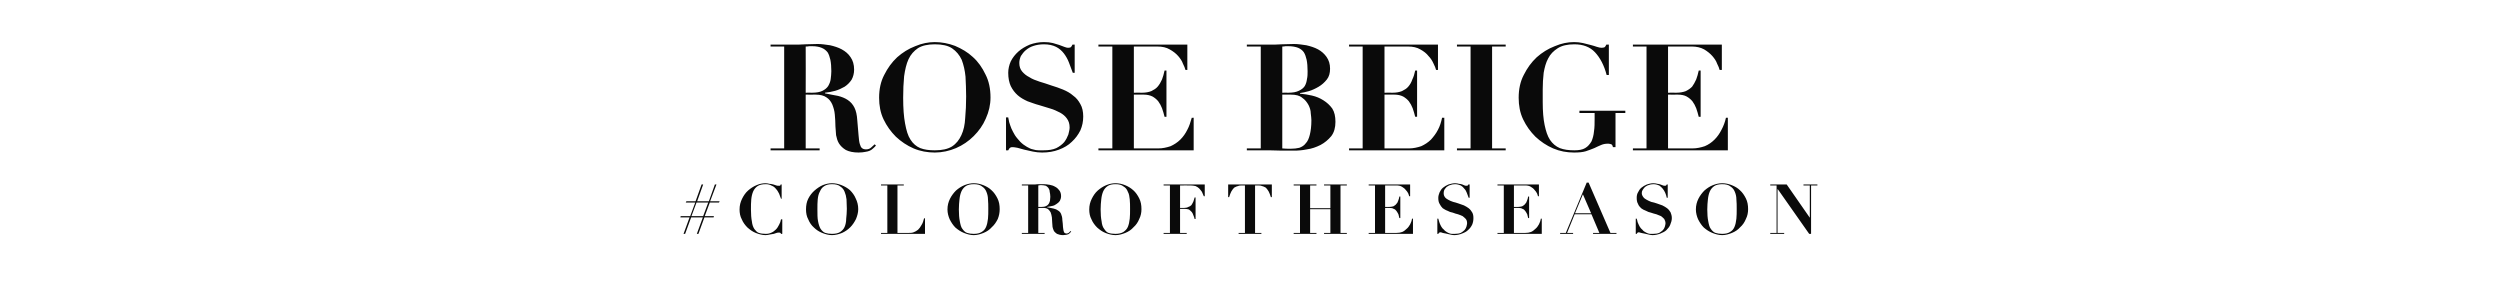
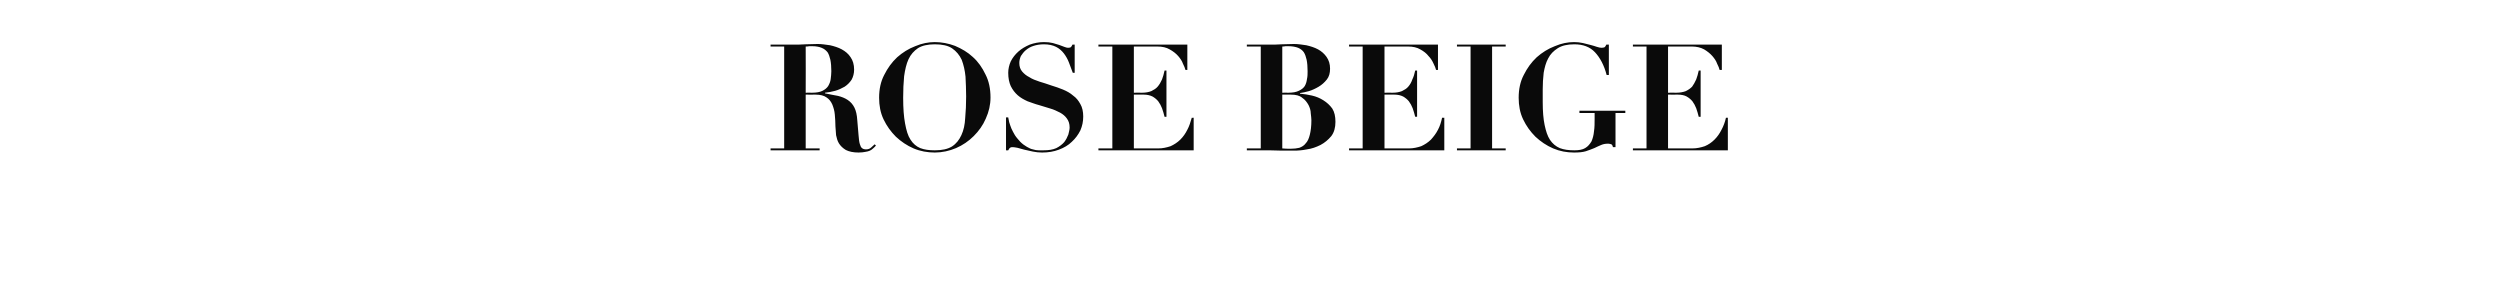
<svg xmlns="http://www.w3.org/2000/svg" version="1.1" width="790px" height="91.5px" viewBox="0 -2 790 91.5" style="top:-2px">
  <desc>ROSE BEIGE #coloroftheseason</desc>
  <defs />
  <g id="Polygon15124">
-     <path d="M 218.5 66.3 L 220.1 62 L 223.8 62 L 222.2 66.3 L 218.5 66.3 Z M 216.5 71.9 L 218.4 66.7 L 222.1 66.7 L 220.2 71.9 L 220.7 71.9 L 222.6 66.7 L 225.5 66.7 L 225.6 66.3 L 222.7 66.3 L 224.3 62 L 227.2 62 L 227.4 61.6 L 224.4 61.6 L 226.4 56.3 L 225.9 56.3 L 224 61.6 L 220.3 61.6 L 222.2 56.3 L 221.7 56.3 L 219.8 61.6 L 216.9 61.6 L 216.7 62 L 219.7 62 L 218.1 66.3 L 215.1 66.3 L 215 66.7 L 217.9 66.7 L 216 71.9 L 216.5 71.9 Z M 247 60.8 L 247 56.3 C 247 56.3 246.69 56.28 246.7 56.3 C 246.6 56.5 246.6 56.6 246.5 56.7 C 246.4 56.7 246.2 56.7 246 56.7 C 245.8 56.7 245.6 56.7 245.3 56.6 C 245 56.5 244.7 56.4 244.4 56.3 C 244 56.2 243.6 56.1 243.2 56.1 C 242.8 56 242.4 55.9 241.9 55.9 C 241 55.9 240 56.1 239.1 56.5 C 238.1 56.9 237.2 57.5 236.4 58.2 C 235.6 58.9 235 59.8 234.5 60.8 C 234 61.8 233.7 62.9 233.7 64.2 C 233.7 65.3 233.9 66.4 234.4 67.3 C 234.8 68.3 235.5 69.2 236.2 69.9 C 237 70.6 237.8 71.2 238.8 71.6 C 239.8 72 240.9 72.3 241.9 72.3 C 242.4 72.3 242.9 72.2 243.3 72.1 C 243.7 72 244.1 72 244.5 71.9 C 244.8 71.8 245.1 71.7 245.4 71.6 C 245.7 71.5 245.9 71.5 246.1 71.5 C 246.3 71.5 246.5 71.5 246.6 71.6 C 246.7 71.6 246.7 71.8 246.8 71.9 C 246.82 71.94 247.2 71.9 247.2 71.9 L 247.2 67.3 C 247.2 67.3 246.82 67.28 246.8 67.3 C 246.7 67.9 246.5 68.5 246.2 69 C 245.9 69.6 245.6 70.1 245.2 70.5 C 244.8 70.9 244.3 71.3 243.8 71.5 C 243.2 71.8 242.6 71.9 242 71.9 C 241.1 71.9 240.4 71.8 239.8 71.6 C 239.2 71.4 238.8 70.9 238.4 70.4 C 238 69.8 237.7 69 237.6 68 C 237.4 67 237.3 65.7 237.3 64.2 C 237.3 63 237.3 62 237.4 61 C 237.5 60 237.7 59.2 238 58.5 C 238.3 57.8 238.8 57.2 239.4 56.8 C 240 56.4 240.9 56.2 242 56.2 C 242.8 56.2 243.4 56.4 243.9 56.7 C 244.5 56.9 244.9 57.3 245.3 57.8 C 245.7 58.2 245.9 58.7 246.2 59.2 C 246.4 59.8 246.6 60.3 246.8 60.8 C 246.75 60.77 247 60.8 247 60.8 Z M 258.3 64.2 C 258.3 63 258.3 61.9 258.4 61 C 258.5 60 258.7 59.2 259.1 58.5 C 259.4 57.8 259.8 57.2 260.5 56.8 C 261.1 56.4 261.9 56.2 262.9 56.2 C 264 56.2 264.9 56.4 265.5 56.9 C 266.1 57.3 266.6 57.8 266.9 58.6 C 267.2 59.3 267.4 60.1 267.5 61 C 267.5 62 267.6 62.9 267.6 64 C 267.6 65.1 267.5 66.2 267.4 67.1 C 267.4 68.1 267.2 69 266.9 69.7 C 266.6 70.4 266.1 70.9 265.5 71.3 C 264.9 71.7 264 71.9 262.9 71.9 C 262.1 71.9 261.4 71.8 260.8 71.6 C 260.2 71.4 259.7 70.9 259.3 70.3 C 259 69.8 258.7 69 258.5 67.9 C 258.3 66.9 258.3 65.7 258.3 64.2 Z M 254.7 64.2 C 254.7 65.3 254.9 66.4 255.4 67.3 C 255.8 68.3 256.4 69.2 257.2 69.9 C 257.9 70.6 258.8 71.2 259.8 71.6 C 260.8 72 261.8 72.3 262.9 72.3 C 264 72.3 265.1 72 266.1 71.6 C 267 71.2 267.9 70.6 268.7 69.8 C 269.4 69.1 270 68.2 270.5 67.2 C 270.9 66.2 271.2 65.2 271.2 64.1 C 271.2 62.8 270.9 61.7 270.4 60.7 C 270 59.7 269.3 58.8 268.6 58.1 C 267.8 57.4 266.9 56.9 265.9 56.5 C 264.9 56.1 263.9 55.9 262.9 55.9 C 262 55.9 261 56.1 260 56.5 C 259.1 56.9 258.2 57.5 257.4 58.2 C 256.6 58.9 255.9 59.8 255.4 60.8 C 254.9 61.8 254.7 62.9 254.7 64.2 Z M 278.4 56.3 L 278.4 56.6 L 280.4 56.6 L 280.4 71.6 L 278.4 71.6 L 278.4 71.9 L 292.3 71.9 L 292.3 67 C 292.3 67 292.03 66.97 292 67 C 291.8 67.8 291.6 68.5 291.2 69.1 C 290.9 69.7 290.5 70.2 290.1 70.6 C 289.6 71 289.2 71.2 288.7 71.4 C 288.2 71.6 287.7 71.6 287.2 71.6 C 287.21 71.63 283.6 71.6 283.6 71.6 L 283.6 56.6 L 285.6 56.6 L 285.6 56.3 L 278.4 56.3 Z M 303 64.2 C 303 63 303.1 61.9 303.2 61 C 303.3 60 303.5 59.2 303.8 58.5 C 304.1 57.8 304.6 57.2 305.2 56.8 C 305.8 56.4 306.7 56.2 307.7 56.2 C 308.8 56.2 309.7 56.4 310.3 56.9 C 310.9 57.3 311.4 57.8 311.7 58.6 C 312 59.3 312.2 60.1 312.2 61 C 312.3 62 312.3 62.9 312.3 64 C 312.3 65.1 312.3 66.2 312.2 67.1 C 312.1 68.1 311.9 69 311.6 69.7 C 311.3 70.4 310.9 70.9 310.2 71.3 C 309.6 71.7 308.8 71.9 307.7 71.9 C 306.9 71.9 306.2 71.8 305.6 71.6 C 305 71.4 304.5 70.9 304.1 70.3 C 303.7 69.8 303.5 69 303.3 67.9 C 303.1 66.9 303 65.7 303 64.2 Z M 299.4 64.2 C 299.4 65.3 299.7 66.4 300.1 67.3 C 300.6 68.3 301.2 69.2 301.9 69.9 C 302.7 70.6 303.6 71.2 304.6 71.6 C 305.6 72 306.6 72.3 307.7 72.3 C 308.8 72.3 309.8 72 310.8 71.6 C 311.8 71.2 312.7 70.6 313.4 69.8 C 314.2 69.1 314.8 68.2 315.3 67.2 C 315.7 66.2 315.9 65.2 315.9 64.1 C 315.9 62.8 315.7 61.7 315.2 60.7 C 314.7 59.7 314.1 58.8 313.3 58.1 C 312.6 57.4 311.7 56.9 310.7 56.5 C 309.7 56.1 308.7 55.9 307.7 55.9 C 306.8 55.9 305.8 56.1 304.8 56.5 C 303.8 56.9 302.9 57.5 302.1 58.2 C 301.4 58.9 300.7 59.8 300.2 60.8 C 299.7 61.8 299.4 62.9 299.4 64.2 Z M 328.1 63.4 C 328.1 63.4 328.11 56.59 328.1 56.6 C 328.3 56.6 328.4 56.6 328.6 56.5 C 328.8 56.5 328.9 56.5 329.1 56.5 C 329.6 56.5 330.1 56.6 330.5 56.7 C 330.8 56.9 331.1 57.1 331.3 57.4 C 331.5 57.7 331.7 58.1 331.7 58.6 C 331.8 59 331.9 59.6 331.9 60.2 C 331.9 60.6 331.8 61 331.8 61.4 C 331.7 61.8 331.6 62.1 331.4 62.4 C 331.2 62.7 331 62.9 330.6 63.1 C 330.2 63.3 329.7 63.4 329 63.4 C 329.01 63.38 328.1 63.4 328.1 63.4 Z M 324.9 56.6 L 324.9 71.6 L 322.9 71.6 L 322.9 71.9 L 330.1 71.9 L 330.1 71.6 L 328.1 71.6 L 328.1 63.7 C 328.1 63.7 329.56 63.69 329.6 63.7 C 330.3 63.7 330.8 63.8 331.2 64.1 C 331.5 64.4 331.8 64.7 332 65.1 C 332.2 65.6 332.3 66.1 332.4 66.7 C 332.4 67.2 332.5 67.8 332.5 68.4 C 332.5 68.8 332.6 69.2 332.6 69.7 C 332.7 70.1 332.8 70.5 333 70.9 C 333.2 71.3 333.6 71.6 334 71.9 C 334.5 72.1 335.1 72.3 335.9 72.3 C 336.3 72.3 336.6 72.2 336.9 72.2 C 337.2 72.1 337.4 72.1 337.6 72 C 337.8 71.9 337.9 71.8 338.1 71.6 C 338.2 71.5 338.3 71.4 338.5 71.2 C 338.5 71.2 338.3 71 338.3 71 C 338.1 71.2 338 71.3 337.8 71.5 C 337.6 71.7 337.3 71.8 337 71.8 C 336.8 71.8 336.6 71.7 336.4 71.6 C 336.3 71.5 336.2 71.3 336.1 71 C 336 70.7 336 70.3 335.9 69.7 C 335.9 69.1 335.8 68.4 335.7 67.5 C 335.7 66.7 335.5 66.1 335.3 65.6 C 335.1 65.1 334.7 64.7 334.3 64.5 C 333.9 64.2 333.4 64 332.9 63.9 C 332.3 63.8 331.6 63.6 330.9 63.5 C 330.9 63.5 330.9 63.4 330.9 63.4 C 331.4 63.3 331.9 63.2 332.4 63.1 C 333 63 333.4 62.8 333.8 62.5 C 334.3 62.2 334.6 61.9 334.9 61.5 C 335.1 61.1 335.3 60.6 335.3 60 C 335.3 59.2 335.1 58.6 334.7 58.1 C 334.4 57.7 334 57.3 333.4 57 C 332.9 56.7 332.3 56.5 331.7 56.4 C 331 56.3 330.4 56.2 329.9 56.2 C 329.3 56.2 328.6 56.2 328 56.2 C 327.4 56.3 326.8 56.3 326.2 56.3 C 326.22 56.28 322.9 56.3 322.9 56.3 L 322.9 56.6 L 324.9 56.6 Z M 347.8 64.2 C 347.8 63 347.9 61.9 348 61 C 348.1 60 348.3 59.2 348.6 58.5 C 348.9 57.8 349.4 57.2 350 56.8 C 350.6 56.4 351.4 56.2 352.5 56.2 C 353.6 56.2 354.4 56.4 355 56.9 C 355.7 57.3 356.1 57.8 356.4 58.6 C 356.8 59.3 356.9 60.1 357 61 C 357.1 62 357.1 62.9 357.1 64 C 357.1 65.1 357.1 66.2 357 67.1 C 356.9 68.1 356.7 69 356.4 69.7 C 356.1 70.4 355.6 70.9 355 71.3 C 354.4 71.7 353.5 71.9 352.5 71.9 C 351.6 71.9 350.9 71.8 350.3 71.6 C 349.7 71.4 349.3 70.9 348.9 70.3 C 348.5 69.8 348.2 69 348.1 67.9 C 347.9 66.9 347.8 65.7 347.8 64.2 Z M 344.2 64.2 C 344.2 65.3 344.4 66.4 344.9 67.3 C 345.3 68.3 346 69.2 346.7 69.9 C 347.5 70.6 348.3 71.2 349.3 71.6 C 350.3 72 351.4 72.3 352.5 72.3 C 353.6 72.3 354.6 72 355.6 71.6 C 356.6 71.2 357.5 70.6 358.2 69.8 C 359 69.1 359.6 68.2 360 67.2 C 360.5 66.2 360.7 65.2 360.7 64.1 C 360.7 62.8 360.5 61.7 360 60.7 C 359.5 59.7 358.9 58.8 358.1 58.1 C 357.3 57.4 356.5 56.9 355.5 56.5 C 354.5 56.1 353.5 55.9 352.5 55.9 C 351.5 55.9 350.6 56.1 349.6 56.5 C 348.6 56.9 347.7 57.5 346.9 58.2 C 346.1 58.9 345.5 59.8 345 60.8 C 344.5 61.8 344.2 62.9 344.2 64.2 Z M 369.7 56.6 L 369.7 71.6 L 367.7 71.6 L 367.7 71.9 L 375 71.9 L 375 71.6 L 372.9 71.6 L 372.9 64 C 372.9 64 374.4 63.98 374.4 64 C 374.9 64 375.3 64.1 375.7 64.2 C 376 64.4 376.3 64.7 376.6 65 C 376.8 65.3 377 65.6 377.1 66 C 377.3 66.4 377.4 66.8 377.5 67.2 C 377.48 67.23 377.8 67.2 377.8 67.2 L 377.8 60.4 C 377.8 60.4 377.48 60.39 377.5 60.4 C 377.4 60.9 377.2 61.3 377.1 61.7 C 376.9 62.1 376.7 62.5 376.5 62.8 C 376.2 63.1 375.9 63.3 375.5 63.4 C 375.2 63.6 374.7 63.7 374.2 63.7 C 374.16 63.67 372.9 63.7 372.9 63.7 L 372.9 56.6 C 372.9 56.6 376.25 56.59 376.2 56.6 C 376.8 56.6 377.3 56.7 377.8 56.8 C 378.2 57 378.6 57.2 378.9 57.5 C 379.2 57.8 379.5 58.2 379.8 58.6 C 380 59 380.2 59.5 380.4 60 C 380.43 60.04 380.7 60 380.7 60 L 380.7 56.3 L 367.7 56.3 L 367.7 56.6 L 369.7 56.6 Z M 393.4 56.6 L 393.4 71.6 L 391.4 71.6 L 391.4 71.9 L 398.6 71.9 L 398.6 71.6 L 396.6 71.6 L 396.6 56.6 C 396.6 56.6 397.39 56.59 397.4 56.6 C 397.9 56.6 398.4 56.6 398.8 56.8 C 399.3 56.9 399.6 57.1 400 57.3 C 400.3 57.6 400.6 58 400.9 58.5 C 401.1 58.9 401.4 59.6 401.6 60.3 C 401.61 60.3 401.9 60.3 401.9 60.3 L 401.9 56.3 L 388.1 56.3 L 388.1 60.3 C 388.1 60.3 388.39 60.3 388.4 60.3 C 388.6 59.6 388.9 58.9 389.1 58.5 C 389.4 58 389.7 57.6 390 57.3 C 390.4 57.1 390.7 56.9 391.2 56.8 C 391.6 56.6 392.1 56.6 392.6 56.6 C 392.61 56.59 393.4 56.6 393.4 56.6 Z M 408.8 56.3 L 408.8 56.6 L 410.8 56.6 L 410.8 71.6 L 408.8 71.6 L 408.8 71.9 L 416 71.9 L 416 71.6 L 414 71.6 L 414 64.1 L 420.4 64.1 L 420.4 71.6 L 418.4 71.6 L 418.4 71.9 L 425.6 71.9 L 425.6 71.6 L 423.6 71.6 L 423.6 56.6 L 425.6 56.6 L 425.6 56.3 L 418.4 56.3 L 418.4 56.6 L 420.4 56.6 L 420.4 63.8 L 414 63.8 L 414 56.6 L 416 56.6 L 416 56.3 L 408.8 56.3 Z M 432.5 56.3 L 432.5 56.6 L 434.5 56.6 L 434.5 71.6 L 432.5 71.6 L 432.5 71.9 L 446.5 71.9 L 446.5 67.1 C 446.5 67.1 446.23 67.12 446.2 67.1 C 446.1 67.8 445.9 68.3 445.6 68.9 C 445.3 69.4 445 69.9 444.5 70.3 C 444.1 70.7 443.6 71.1 443.1 71.3 C 442.6 71.5 442 71.6 441.3 71.6 C 441.28 71.63 437.7 71.6 437.7 71.6 L 437.7 63.7 C 437.7 63.7 439.14 63.69 439.1 63.7 C 439.7 63.7 440.1 63.8 440.4 64 C 440.8 64.1 441.1 64.4 441.3 64.7 C 441.5 65 441.7 65.3 441.9 65.7 C 442 66.1 442.1 66.5 442.2 66.9 C 442.22 66.95 442.5 66.9 442.5 66.9 L 442.5 60.1 C 442.5 60.1 442.22 60.11 442.2 60.1 C 442.1 60.6 442 61.1 441.8 61.5 C 441.7 61.9 441.5 62.2 441.2 62.5 C 441 62.8 440.6 63 440.3 63.2 C 439.9 63.3 439.4 63.4 438.9 63.4 C 438.9 63.38 437.7 63.4 437.7 63.4 L 437.7 56.6 C 437.7 56.6 441.17 56.59 441.2 56.6 C 441.9 56.6 442.5 56.7 443 57 C 443.5 57.3 443.9 57.6 444.2 58 C 444.5 58.3 444.8 58.7 445 59.1 C 445.1 59.5 445.3 59.8 445.3 60 C 445.32 60.04 445.6 60 445.6 60 L 445.6 56.3 L 432.5 56.3 Z M 454.2 67.1 L 454.2 71.9 C 454.2 71.9 454.54 71.94 454.5 71.9 C 454.6 71.7 454.7 71.6 454.8 71.5 C 454.9 71.5 455 71.4 455.2 71.4 C 455.4 71.4 455.6 71.5 455.9 71.6 C 456.2 71.7 456.5 71.7 456.9 71.8 C 457.3 71.9 457.7 72 458.2 72.1 C 458.6 72.2 459.1 72.3 459.5 72.3 C 460.4 72.3 461.3 72.1 462 71.8 C 462.8 71.5 463.4 71.2 463.9 70.7 C 464.5 70.2 464.9 69.6 465.2 69 C 465.5 68.3 465.6 67.6 465.6 66.9 C 465.6 66.2 465.5 65.6 465.2 65.1 C 464.9 64.6 464.6 64.2 464.1 63.8 C 463.7 63.5 463.2 63.2 462.6 62.9 C 462.1 62.7 461.5 62.5 460.9 62.3 C 460.3 62.1 459.7 61.9 459.2 61.8 C 458.6 61.6 458.1 61.4 457.6 61.1 C 457.2 60.9 456.8 60.6 456.6 60.3 C 456.3 59.9 456.2 59.5 456.2 59 C 456.2 58.6 456.3 58.3 456.4 58 C 456.6 57.7 456.8 57.4 457.1 57.1 C 457.4 56.9 457.8 56.6 458.2 56.5 C 458.7 56.3 459.2 56.2 459.8 56.2 C 460.5 56.2 461.1 56.4 461.6 56.6 C 462.1 56.9 462.4 57.2 462.7 57.6 C 463.1 58 463.3 58.4 463.5 58.9 C 463.7 59.4 463.9 59.9 464.1 60.5 C 464.07 60.46 464.4 60.5 464.4 60.5 L 464.4 56.3 C 464.4 56.3 464 56.28 464 56.3 C 463.9 56.5 463.9 56.6 463.8 56.6 C 463.7 56.7 463.6 56.7 463.4 56.7 C 463.2 56.7 463 56.7 462.8 56.6 C 462.6 56.5 462.3 56.4 462.1 56.3 C 461.8 56.2 461.5 56.1 461.1 56.1 C 460.7 56 460.3 55.9 459.8 55.9 C 459.1 55.9 458.4 56.1 457.7 56.3 C 457 56.6 456.5 56.9 456 57.3 C 455.5 57.7 455.2 58.2 454.9 58.8 C 454.7 59.3 454.5 59.9 454.5 60.5 C 454.5 61.3 454.6 61.9 454.9 62.4 C 455.2 63 455.5 63.4 455.9 63.8 C 456.4 64.1 456.8 64.4 457.4 64.6 C 457.9 64.9 458.5 65.1 459.1 65.2 C 459.6 65.4 460.2 65.6 460.7 65.7 C 461.3 65.9 461.8 66.1 462.2 66.3 C 462.6 66.6 462.9 66.9 463.2 67.2 C 463.5 67.6 463.6 68 463.6 68.6 C 463.6 68.8 463.5 69.2 463.4 69.6 C 463.3 70 463.1 70.3 462.8 70.7 C 462.5 71 462.1 71.3 461.6 71.6 C 461.1 71.8 460.5 71.9 459.7 71.9 C 459.5 71.9 459.3 71.9 459 71.9 C 458.7 71.9 458.5 71.9 458.2 71.8 C 457.9 71.7 457.6 71.6 457.3 71.4 C 457 71.2 456.6 71 456.3 70.6 C 456 70.4 455.7 70 455.5 69.7 C 455.3 69.3 455.1 69 455 68.7 C 454.9 68.3 454.7 68 454.7 67.8 C 454.6 67.5 454.5 67.2 454.5 67.1 C 454.52 67.06 454.2 67.1 454.2 67.1 Z M 473.2 56.3 L 473.2 56.6 L 475.2 56.6 L 475.2 71.6 L 473.2 71.6 L 473.2 71.9 L 487.2 71.9 L 487.2 67.1 C 487.2 67.1 486.93 67.12 486.9 67.1 C 486.8 67.8 486.6 68.3 486.3 68.9 C 486 69.4 485.7 69.9 485.2 70.3 C 484.8 70.7 484.3 71.1 483.8 71.3 C 483.3 71.5 482.7 71.6 482 71.6 C 481.98 71.63 478.4 71.6 478.4 71.6 L 478.4 63.7 C 478.4 63.7 479.84 63.69 479.8 63.7 C 480.4 63.7 480.8 63.8 481.1 64 C 481.5 64.1 481.8 64.4 482 64.7 C 482.2 65 482.4 65.3 482.6 65.7 C 482.7 66.1 482.8 66.5 482.9 66.9 C 482.92 66.95 483.2 66.9 483.2 66.9 L 483.2 60.1 C 483.2 60.1 482.92 60.11 482.9 60.1 C 482.8 60.6 482.7 61.1 482.5 61.5 C 482.4 61.9 482.2 62.2 481.9 62.5 C 481.7 62.8 481.3 63 481 63.2 C 480.6 63.3 480.1 63.4 479.6 63.4 C 479.6 63.38 478.4 63.4 478.4 63.4 L 478.4 56.6 C 478.4 56.6 481.87 56.59 481.9 56.6 C 482.6 56.6 483.2 56.7 483.7 57 C 484.2 57.3 484.6 57.6 484.9 58 C 485.2 58.3 485.5 58.7 485.7 59.1 C 485.8 59.5 486 59.8 486 60 C 486.02 60.04 486.3 60 486.3 60 L 486.3 56.3 L 473.2 56.3 Z M 500.2 59.4 L 502.8 65.4 L 497.7 65.4 L 500.2 59.4 Z M 493 71.6 L 493 71.9 L 497.1 71.9 L 497.1 71.6 L 495.2 71.6 L 497.6 65.7 L 502.9 65.7 L 505.4 71.6 L 503.4 71.6 L 503.4 71.9 L 510.8 71.9 L 510.8 71.6 L 508.9 71.6 L 502 55.7 L 501.4 55.7 L 494.8 71.6 L 493 71.6 Z M 516.9 67.1 L 516.9 71.9 C 516.9 71.9 517.22 71.94 517.2 71.9 C 517.3 71.7 517.4 71.6 517.5 71.5 C 517.5 71.5 517.7 71.4 517.9 71.4 C 518 71.4 518.3 71.5 518.6 71.6 C 518.9 71.7 519.2 71.7 519.6 71.8 C 520 71.9 520.4 72 520.9 72.1 C 521.3 72.2 521.8 72.3 522.2 72.3 C 523.1 72.3 523.9 72.1 524.7 71.8 C 525.4 71.5 526.1 71.2 526.6 70.7 C 527.1 70.2 527.6 69.6 527.8 69 C 528.1 68.3 528.3 67.6 528.3 66.9 C 528.3 66.2 528.1 65.6 527.9 65.1 C 527.6 64.6 527.3 64.2 526.8 63.8 C 526.4 63.5 525.9 63.2 525.3 62.9 C 524.7 62.7 524.2 62.5 523.6 62.3 C 523 62.1 522.4 61.9 521.8 61.8 C 521.3 61.6 520.8 61.4 520.3 61.1 C 519.9 60.9 519.5 60.6 519.3 60.3 C 519 59.9 518.8 59.5 518.8 59 C 518.8 58.6 518.9 58.3 519.1 58 C 519.3 57.7 519.5 57.4 519.8 57.1 C 520.1 56.9 520.5 56.6 520.9 56.5 C 521.4 56.3 521.9 56.2 522.5 56.2 C 523.2 56.2 523.8 56.4 524.3 56.6 C 524.7 56.9 525.1 57.2 525.4 57.6 C 525.7 58 526 58.4 526.2 58.9 C 526.4 59.4 526.6 59.9 526.7 60.5 C 526.75 60.46 527 60.5 527 60.5 L 527 56.3 C 527 56.3 526.68 56.28 526.7 56.3 C 526.6 56.5 526.5 56.6 526.5 56.6 C 526.4 56.7 526.3 56.7 526.1 56.7 C 525.9 56.7 525.7 56.7 525.5 56.6 C 525.3 56.5 525 56.4 524.7 56.3 C 524.5 56.2 524.1 56.1 523.8 56.1 C 523.4 56 523 55.9 522.5 55.9 C 521.7 55.9 521 56.1 520.4 56.3 C 519.7 56.6 519.2 56.9 518.7 57.3 C 518.2 57.7 517.9 58.2 517.6 58.8 C 517.3 59.3 517.2 59.9 517.2 60.5 C 517.2 61.3 517.3 61.9 517.6 62.4 C 517.8 63 518.2 63.4 518.6 63.8 C 519 64.1 519.5 64.4 520.1 64.6 C 520.6 64.9 521.2 65.1 521.7 65.2 C 522.3 65.4 522.9 65.6 523.4 65.7 C 523.9 65.9 524.4 66.1 524.9 66.3 C 525.3 66.6 525.6 66.9 525.9 67.2 C 526.1 67.6 526.3 68 526.3 68.6 C 526.3 68.8 526.2 69.2 526.1 69.6 C 526 70 525.8 70.3 525.5 70.7 C 525.2 71 524.8 71.3 524.3 71.6 C 523.8 71.8 523.2 71.9 522.4 71.9 C 522.2 71.9 521.9 71.9 521.7 71.9 C 521.4 71.9 521.1 71.9 520.9 71.8 C 520.6 71.7 520.3 71.6 520 71.4 C 519.6 71.2 519.3 71 519 70.6 C 518.7 70.4 518.4 70 518.2 69.7 C 518 69.3 517.8 69 517.7 68.7 C 517.5 68.3 517.4 68 517.4 67.8 C 517.3 67.5 517.2 67.2 517.2 67.1 C 517.2 67.06 516.9 67.1 516.9 67.1 Z M 539.5 64.2 C 539.5 63 539.6 61.9 539.7 61 C 539.8 60 540 59.2 540.3 58.5 C 540.6 57.8 541.1 57.2 541.7 56.8 C 542.3 56.4 543.2 56.2 544.2 56.2 C 545.3 56.2 546.2 56.4 546.8 56.9 C 547.4 57.3 547.9 57.8 548.2 58.6 C 548.5 59.3 548.7 60.1 548.7 61 C 548.8 62 548.8 62.9 548.8 64 C 548.8 65.1 548.8 66.2 548.7 67.1 C 548.6 68.1 548.4 69 548.1 69.7 C 547.8 70.4 547.4 70.9 546.7 71.3 C 546.1 71.7 545.3 71.9 544.2 71.9 C 543.4 71.9 542.7 71.8 542.1 71.6 C 541.5 71.4 541 70.9 540.6 70.3 C 540.2 69.8 540 69 539.8 67.9 C 539.6 66.9 539.5 65.7 539.5 64.2 Z M 535.9 64.2 C 535.9 65.3 536.2 66.4 536.6 67.3 C 537.1 68.3 537.7 69.2 538.4 69.9 C 539.2 70.6 540.1 71.2 541.1 71.6 C 542.1 72 543.1 72.3 544.2 72.3 C 545.3 72.3 546.3 72 547.3 71.6 C 548.3 71.2 549.2 70.6 549.9 69.8 C 550.7 69.1 551.3 68.2 551.7 67.2 C 552.2 66.2 552.4 65.2 552.4 64.1 C 552.4 62.8 552.2 61.7 551.7 60.7 C 551.2 59.7 550.6 58.8 549.8 58.1 C 549.1 57.4 548.2 56.9 547.2 56.5 C 546.2 56.1 545.2 55.9 544.2 55.9 C 543.3 55.9 542.3 56.1 541.3 56.5 C 540.3 56.9 539.4 57.5 538.6 58.2 C 537.9 58.9 537.2 59.8 536.7 60.8 C 536.2 61.8 535.9 62.9 535.9 64.2 Z M 559.4 56.3 L 559.4 56.6 L 561.4 56.6 L 561.4 71.6 L 559.4 71.6 L 559.4 71.9 L 563.8 71.9 L 563.8 71.6 L 561.7 71.6 L 561.7 57.8 L 561.8 57.8 L 571.7 71.9 L 572.3 71.9 L 572.3 56.6 L 574.3 56.6 L 574.3 56.3 L 569.9 56.3 L 569.9 56.6 L 571.9 56.6 L 571.9 66.8 L 571.9 66.8 L 564.6 56.3 L 559.4 56.3 Z " stroke="none" fill="#0a0a0a" />
-   </g>
+     </g>
  <g id="Polygon15123">
    <path d="M 254.6 27.3 C 254.6 27.3 254.64 12.74 254.6 12.7 C 255 12.7 255.3 12.7 255.7 12.6 C 256 12.6 256.4 12.6 256.7 12.6 C 257.9 12.6 258.9 12.8 259.6 13.1 C 260.4 13.4 261 13.9 261.5 14.5 C 261.9 15.1 262.2 16 262.4 16.9 C 262.6 17.9 262.7 19.1 262.7 20.5 C 262.7 21.3 262.6 22.2 262.5 23 C 262.4 23.8 262.1 24.5 261.7 25.2 C 261.3 25.8 260.7 26.3 259.9 26.7 C 259.1 27.1 258 27.3 256.6 27.3 C 256.56 27.26 254.6 27.3 254.6 27.3 Z M 247.8 12.7 L 247.8 44.9 L 243.5 44.9 L 243.5 45.5 L 259 45.5 L 259 44.9 L 254.6 44.9 L 254.6 27.9 C 254.6 27.9 257.74 27.92 257.7 27.9 C 259.2 27.9 260.4 28.2 261.2 28.8 C 262 29.3 262.6 30.1 263 31 C 263.4 32 263.7 33 263.8 34.2 C 263.9 35.4 264 36.7 264 38 C 264.1 38.8 264.1 39.7 264.2 40.7 C 264.4 41.6 264.6 42.5 265.1 43.3 C 265.6 44.1 266.3 44.8 267.3 45.4 C 268.3 45.9 269.6 46.2 271.3 46.2 C 272.2 46.2 272.9 46.1 273.4 46 C 274 45.9 274.5 45.8 274.9 45.6 C 275.3 45.4 275.6 45.2 275.9 44.9 C 276.2 44.6 276.5 44.4 276.8 44 C 276.8 44 276.4 43.6 276.4 43.6 C 276 43.9 275.7 44.3 275.3 44.6 C 274.9 45 274.3 45.2 273.7 45.2 C 273.2 45.2 272.7 45.1 272.4 44.8 C 272.1 44.6 271.9 44.2 271.7 43.5 C 271.5 42.9 271.4 41.9 271.3 40.7 C 271.2 39.6 271.1 38 270.9 36 C 270.8 34.3 270.5 33 270 32 C 269.5 31 268.8 30.2 267.9 29.6 C 267 29 266 28.6 264.8 28.3 C 263.6 28.1 262.2 27.8 260.7 27.5 C 260.7 27.5 260.7 27.3 260.7 27.3 C 261.7 27.2 262.8 27 263.9 26.7 C 265 26.4 266 25.9 266.9 25.4 C 267.8 24.8 268.5 24.1 269.1 23.2 C 269.6 22.3 269.9 21.2 269.9 20 C 269.9 18.4 269.5 17.1 268.8 16.1 C 268.1 15 267.1 14.2 266 13.6 C 264.9 13 263.6 12.6 262.3 12.3 C 260.9 12.1 259.6 11.9 258.4 11.9 C 257.1 11.9 255.8 12 254.5 12 C 253.2 12.1 251.9 12.1 250.6 12.1 C 250.59 12.08 243.5 12.1 243.5 12.1 L 243.5 12.7 L 247.8 12.7 Z M 285.4 28.9 C 285.4 26.4 285.5 24.2 285.7 22.1 C 286 20 286.4 18.2 287.1 16.7 C 287.8 15.2 288.8 14.1 290.1 13.2 C 291.4 12.4 293.2 12 295.4 12 C 297.7 12 299.6 12.4 300.9 13.3 C 302.2 14.2 303.2 15.4 303.9 16.9 C 304.5 18.5 304.9 20.2 305.1 22.2 C 305.2 24.2 305.3 26.3 305.3 28.5 C 305.3 30.9 305.2 33.2 305 35.3 C 304.9 37.4 304.5 39.2 303.8 40.7 C 303.1 42.2 302.2 43.4 300.8 44.3 C 299.5 45.1 297.7 45.5 295.4 45.5 C 293.6 45.5 292.1 45.3 290.8 44.8 C 289.6 44.3 288.5 43.4 287.7 42.1 C 286.9 40.9 286.4 39.2 286 37 C 285.6 34.9 285.4 32.2 285.4 28.9 Z M 277.8 28.9 C 277.8 31.3 278.2 33.6 279.2 35.7 C 280.2 37.8 281.5 39.6 283.1 41.2 C 284.7 42.7 286.6 44 288.7 44.9 C 290.8 45.8 293.1 46.2 295.4 46.2 C 297.7 46.2 300 45.7 302.1 44.8 C 304.2 43.9 306.1 42.6 307.7 41 C 309.3 39.4 310.6 37.6 311.5 35.5 C 312.5 33.3 313 31.1 313 28.8 C 313 26.1 312.5 23.6 311.4 21.5 C 310.4 19.4 309.1 17.5 307.4 16 C 305.8 14.5 303.9 13.4 301.8 12.5 C 299.7 11.7 297.5 11.3 295.4 11.3 C 293.4 11.3 291.3 11.7 289.2 12.6 C 287.1 13.4 285.2 14.6 283.5 16.1 C 281.8 17.7 280.5 19.5 279.4 21.7 C 278.3 23.8 277.8 26.2 277.8 28.9 Z M 317.9 35.1 L 317.9 45.5 C 317.9 45.5 318.65 45.54 318.6 45.5 C 318.8 45.1 319 44.8 319.2 44.7 C 319.4 44.5 319.7 44.5 320.1 44.5 C 320.4 44.5 320.9 44.6 321.5 44.7 C 322.2 44.9 322.9 45.1 323.7 45.3 C 324.6 45.5 325.5 45.7 326.4 45.9 C 327.4 46.1 328.3 46.2 329.3 46.2 C 331.3 46.2 333 45.9 334.6 45.3 C 336.2 44.7 337.6 43.9 338.7 42.8 C 339.8 41.8 340.7 40.6 341.4 39.2 C 342 37.8 342.3 36.4 342.3 34.8 C 342.3 33.3 342 31.9 341.4 30.9 C 340.8 29.8 340.1 28.9 339.1 28.2 C 338.2 27.4 337.1 26.8 335.9 26.3 C 334.7 25.8 333.5 25.4 332.2 25 C 330.9 24.5 329.7 24.2 328.5 23.8 C 327.3 23.4 326.2 23 325.3 22.4 C 324.3 21.9 323.6 21.3 323 20.6 C 322.4 19.9 322.1 19 322.1 17.9 C 322.1 17.1 322.3 16.4 322.6 15.7 C 323 15.1 323.5 14.4 324.1 13.9 C 324.8 13.3 325.6 12.8 326.6 12.5 C 327.5 12.2 328.6 12 329.9 12 C 331.4 12 332.7 12.3 333.7 12.8 C 334.7 13.3 335.5 14 336.2 14.9 C 336.8 15.7 337.4 16.7 337.8 17.8 C 338.2 18.8 338.6 19.9 339 21 C 339 21.01 339.6 21 339.6 21 L 339.6 12.1 C 339.6 12.1 338.86 12.08 338.9 12.1 C 338.7 12.5 338.6 12.7 338.4 12.9 C 338.3 13 338 13.1 337.5 13.1 C 337.2 13.1 336.8 13 336.3 12.8 C 335.8 12.6 335.3 12.4 334.7 12.2 C 334.1 12 333.4 11.8 332.7 11.6 C 331.9 11.4 331 11.3 329.9 11.3 C 328.3 11.3 326.8 11.6 325.4 12.1 C 324 12.7 322.8 13.4 321.8 14.3 C 320.8 15.2 320 16.2 319.4 17.4 C 318.9 18.5 318.6 19.8 318.6 21 C 318.6 22.7 318.9 24.1 319.4 25.2 C 320 26.4 320.7 27.3 321.6 28.1 C 322.5 28.9 323.6 29.5 324.7 30 C 325.9 30.4 327.1 30.9 328.3 31.2 C 329.5 31.6 330.7 31.9 331.9 32.3 C 333 32.6 334 33.1 335 33.6 C 335.9 34.1 336.6 34.7 337.1 35.4 C 337.7 36.2 338 37.1 338 38.3 C 338 38.9 337.8 39.7 337.6 40.5 C 337.3 41.3 336.9 42.1 336.3 42.9 C 335.7 43.6 334.8 44.3 333.8 44.8 C 332.7 45.3 331.4 45.5 329.7 45.5 C 329.2 45.5 328.7 45.5 328.2 45.5 C 327.6 45.5 327 45.4 326.4 45.2 C 325.8 45.1 325.2 44.8 324.5 44.4 C 323.8 44 323.1 43.5 322.4 42.8 C 321.8 42.1 321.2 41.5 320.7 40.7 C 320.3 40 319.9 39.3 319.6 38.6 C 319.3 37.9 319.1 37.2 318.9 36.6 C 318.8 36 318.7 35.5 318.6 35.1 C 318.6 35.11 317.9 35.1 317.9 35.1 Z M 347.1 12.1 L 347.1 12.7 L 351.5 12.7 L 351.5 44.9 L 347.1 44.9 L 347.1 45.5 L 377.2 45.5 L 377.2 35.2 C 377.2 35.2 376.55 35.25 376.6 35.2 C 376.2 36.6 375.8 37.9 375.2 39 C 374.6 40.2 373.9 41.2 373 42.1 C 372.1 43 371 43.7 369.9 44.2 C 368.7 44.6 367.4 44.9 366 44.9 C 365.98 44.88 358.3 44.9 358.3 44.9 L 358.3 27.9 C 358.3 27.9 361.42 27.92 361.4 27.9 C 362.5 27.9 363.4 28.1 364.2 28.5 C 364.9 28.9 365.5 29.4 366 30 C 366.5 30.7 366.9 31.4 367.2 32.2 C 367.5 33.1 367.8 34 368 34.9 C 368 34.87 368.6 34.9 368.6 34.9 L 368.6 20.3 C 368.6 20.3 368 20.26 368 20.3 C 367.8 21.3 367.5 22.3 367.2 23.1 C 366.8 24 366.4 24.7 365.8 25.4 C 365.3 26 364.6 26.4 363.8 26.8 C 363 27.1 362.1 27.3 360.9 27.3 C 360.9 27.26 358.3 27.3 358.3 27.3 L 358.3 12.7 C 358.3 12.7 365.74 12.74 365.7 12.7 C 367.3 12.7 368.6 13 369.6 13.6 C 370.7 14.2 371.6 14.9 372.3 15.7 C 372.9 16.4 373.5 17.2 373.8 18.1 C 374.2 18.9 374.5 19.6 374.6 20.1 C 374.63 20.12 375.2 20.1 375.2 20.1 L 375.2 12.1 L 347.1 12.1 Z M 405.2 27.3 C 405.2 27.3 405.18 12.74 405.2 12.7 C 405.5 12.7 405.9 12.7 406.2 12.6 C 406.6 12.6 406.9 12.6 407.2 12.6 C 408.4 12.6 409.4 12.8 410.2 13.1 C 410.9 13.4 411.6 13.9 412 14.5 C 412.4 15.1 412.7 16 412.9 16.9 C 413.1 17.9 413.2 19.1 413.2 20.5 C 413.2 21.3 413.2 22.2 413 23 C 412.9 23.8 412.7 24.5 412.3 25.2 C 411.9 25.8 411.3 26.3 410.4 26.7 C 409.6 27.1 408.5 27.3 407.1 27.3 C 407.1 27.26 405.2 27.3 405.2 27.3 Z M 407.9 45 C 406.9 45 406 45 405.2 44.9 C 405.18 44.88 405.2 27.9 405.2 27.9 C 405.2 27.9 407.9 27.92 407.9 27.9 C 409.5 27.9 410.7 28.2 411.5 28.9 C 412.4 29.5 413 30.3 413.5 31.2 C 413.9 32 414.2 32.9 414.2 33.8 C 414.3 34.7 414.4 35.4 414.4 36 C 414.4 37.9 414.2 39.4 413.9 40.6 C 413.6 41.8 413.2 42.7 412.6 43.3 C 412.1 44 411.4 44.4 410.6 44.7 C 409.8 44.9 408.9 45 407.9 45 C 407.9 45 407.9 45 407.9 45 Z M 398.4 12.7 L 398.4 44.9 L 394 44.9 L 394 45.5 C 394 45.5 401.13 45.54 401.1 45.5 C 402.4 45.5 403.8 45.6 405.1 45.6 C 406.4 45.6 407.7 45.6 409 45.6 C 410.2 45.6 411.5 45.5 413 45.2 C 414.5 45 415.9 44.5 417.3 43.8 C 418.6 43.1 419.7 42.2 420.7 41 C 421.6 39.8 422 38.3 422 36.5 C 422 34.8 421.7 33.4 421 32.3 C 420.2 31.2 419.3 30.4 418.2 29.7 C 417.1 29 415.9 28.5 414.6 28.2 C 413.3 27.9 412 27.7 410.8 27.6 C 410.8 27.6 410.8 27.4 410.8 27.4 C 411.6 27.3 412.5 27.1 413.6 26.8 C 414.6 26.5 415.7 26 416.7 25.4 C 417.7 24.8 418.5 24.1 419.3 23.1 C 420 22.2 420.3 21.1 420.3 19.7 C 420.3 18.2 419.9 17 419.2 16 C 418.5 15 417.6 14.2 416.5 13.6 C 415.4 13 414.1 12.6 412.8 12.3 C 411.4 12.1 410.2 11.9 408.9 11.9 C 407.6 11.9 406.3 12 405 12 C 403.7 12.1 402.4 12.1 401.1 12.1 C 401.13 12.08 394 12.1 394 12.1 L 394 12.7 L 398.4 12.7 Z M 426.3 12.1 L 426.3 12.7 L 430.6 12.7 L 430.6 44.9 L 426.3 44.9 L 426.3 45.5 L 456.4 45.5 L 456.4 35.2 C 456.4 35.2 455.75 35.25 455.7 35.2 C 455.4 36.6 455 37.9 454.4 39 C 453.8 40.2 453 41.2 452.2 42.1 C 451.3 43 450.2 43.7 449.1 44.2 C 447.9 44.6 446.6 44.9 445.2 44.9 C 445.17 44.88 437.5 44.9 437.5 44.9 L 437.5 27.9 C 437.5 27.9 440.61 27.92 440.6 27.9 C 441.7 27.9 442.6 28.1 443.4 28.5 C 444.1 28.9 444.7 29.4 445.2 30 C 445.7 30.7 446.1 31.4 446.4 32.2 C 446.7 33.1 447 34 447.2 34.9 C 447.19 34.87 447.8 34.9 447.8 34.9 L 447.8 20.3 C 447.8 20.3 447.19 20.26 447.2 20.3 C 447 21.3 446.7 22.3 446.3 23.1 C 446 24 445.6 24.7 445 25.4 C 444.5 26 443.8 26.4 443 26.8 C 442.2 27.1 441.3 27.3 440.1 27.3 C 440.1 27.26 437.5 27.3 437.5 27.3 L 437.5 12.7 C 437.5 12.7 444.94 12.74 444.9 12.7 C 446.5 12.7 447.8 13 448.8 13.6 C 449.9 14.2 450.8 14.9 451.4 15.7 C 452.1 16.4 452.6 17.2 453 18.1 C 453.4 18.9 453.7 19.6 453.8 20.1 C 453.82 20.12 454.4 20.1 454.4 20.1 L 454.4 12.1 L 426.3 12.1 Z M 460.4 12.1 L 460.4 12.7 L 464.7 12.7 L 464.7 44.9 L 460.4 44.9 L 460.4 45.5 L 475.8 45.5 L 475.8 44.9 L 471.5 44.9 L 471.5 12.7 L 475.8 12.7 L 475.8 12.1 L 460.4 12.1 Z M 508.4 21.7 L 508.4 12.1 C 508.4 12.1 507.59 12.08 507.6 12.1 C 507.4 12.5 507.3 12.7 507.1 12.9 C 506.9 13 506.6 13.1 506.1 13.1 C 505.7 13.1 505.2 13 504.6 12.8 C 504 12.6 503.4 12.4 502.6 12.2 C 501.9 12 501 11.8 500.2 11.6 C 499.3 11.4 498.4 11.3 497.4 11.3 C 495.4 11.3 493.4 11.7 491.3 12.6 C 489.2 13.4 487.3 14.6 485.6 16.1 C 483.9 17.7 482.6 19.5 481.5 21.7 C 480.4 23.8 479.9 26.2 479.9 28.9 C 479.9 31.3 480.3 33.6 481.3 35.7 C 482.3 37.8 483.6 39.6 485.2 41.2 C 486.8 42.7 488.7 44 490.8 44.9 C 492.9 45.8 495.1 46.2 497.4 46.2 C 498.9 46.2 500.1 46.1 501.1 45.8 C 502.1 45.5 503 45.1 503.8 44.8 C 504.6 44.4 505.3 44.1 506 43.8 C 506.7 43.5 507.4 43.4 508.2 43.4 C 508.5 43.4 508.9 43.5 509.2 43.6 C 509.5 43.8 509.6 44.1 509.7 44.5 C 509.7 44.46 510.5 44.5 510.5 44.5 L 510.5 33.7 L 513.6 33.7 L 513.6 33 L 499.1 33 L 499.1 33.7 L 503.9 33.7 C 503.9 33.7 503.92 35.48 503.9 35.5 C 503.9 36.9 503.9 38.3 503.7 39.5 C 503.6 40.7 503.3 41.8 502.9 42.7 C 502.4 43.5 501.8 44.3 500.9 44.8 C 500.1 45.3 498.9 45.5 497.5 45.5 C 495.7 45.5 494.2 45.3 492.9 44.8 C 491.7 44.3 490.6 43.4 489.8 42.2 C 489 41 488.5 39.4 488.1 37.5 C 487.7 35.6 487.5 33.2 487.5 30.3 C 487.5 30.3 487.5 26.2 487.5 26.2 C 487.5 24.5 487.6 22.7 487.8 21 C 488.1 19.3 488.5 17.8 489.2 16.5 C 489.9 15.1 490.9 14.1 492.3 13.2 C 493.6 12.4 495.3 12 497.5 12 C 500.2 12 502.4 12.8 504 14.5 C 505.6 16.2 506.9 18.6 507.7 21.7 C 507.68 21.67 508.4 21.7 508.4 21.7 Z M 516 12.1 L 516 12.7 L 520.3 12.7 L 520.3 44.9 L 516 44.9 L 516 45.5 L 546 45.5 L 546 35.2 C 546 35.2 545.38 35.25 545.4 35.2 C 545.1 36.6 544.6 37.9 544 39 C 543.4 40.2 542.7 41.2 541.8 42.1 C 540.9 43 539.9 43.7 538.7 44.2 C 537.5 44.6 536.2 44.9 534.8 44.9 C 534.8 44.88 527.1 44.9 527.1 44.9 L 527.1 27.9 C 527.1 27.9 530.24 27.92 530.2 27.9 C 531.3 27.9 532.3 28.1 533 28.5 C 533.7 28.9 534.3 29.4 534.8 30 C 535.3 30.7 535.7 31.4 536 32.2 C 536.3 33.1 536.6 34 536.8 34.9 C 536.82 34.87 537.4 34.9 537.4 34.9 L 537.4 20.3 C 537.4 20.3 536.82 20.26 536.8 20.3 C 536.6 21.3 536.3 22.3 536 23.1 C 535.6 24 535.2 24.7 534.7 25.4 C 534.1 26 533.5 26.4 532.7 26.8 C 531.9 27.1 530.9 27.3 529.7 27.3 C 529.72 27.26 527.1 27.3 527.1 27.3 L 527.1 12.7 C 527.1 12.7 534.57 12.74 534.6 12.7 C 536.1 12.7 537.4 13 538.5 13.6 C 539.5 14.2 540.4 14.9 541.1 15.7 C 541.7 16.4 542.3 17.2 542.6 18.1 C 543 18.9 543.3 19.6 543.4 20.1 C 543.45 20.12 544.1 20.1 544.1 20.1 L 544.1 12.1 L 516 12.1 Z " stroke="none" fill="#0a0a0a" />
  </g>
</svg>